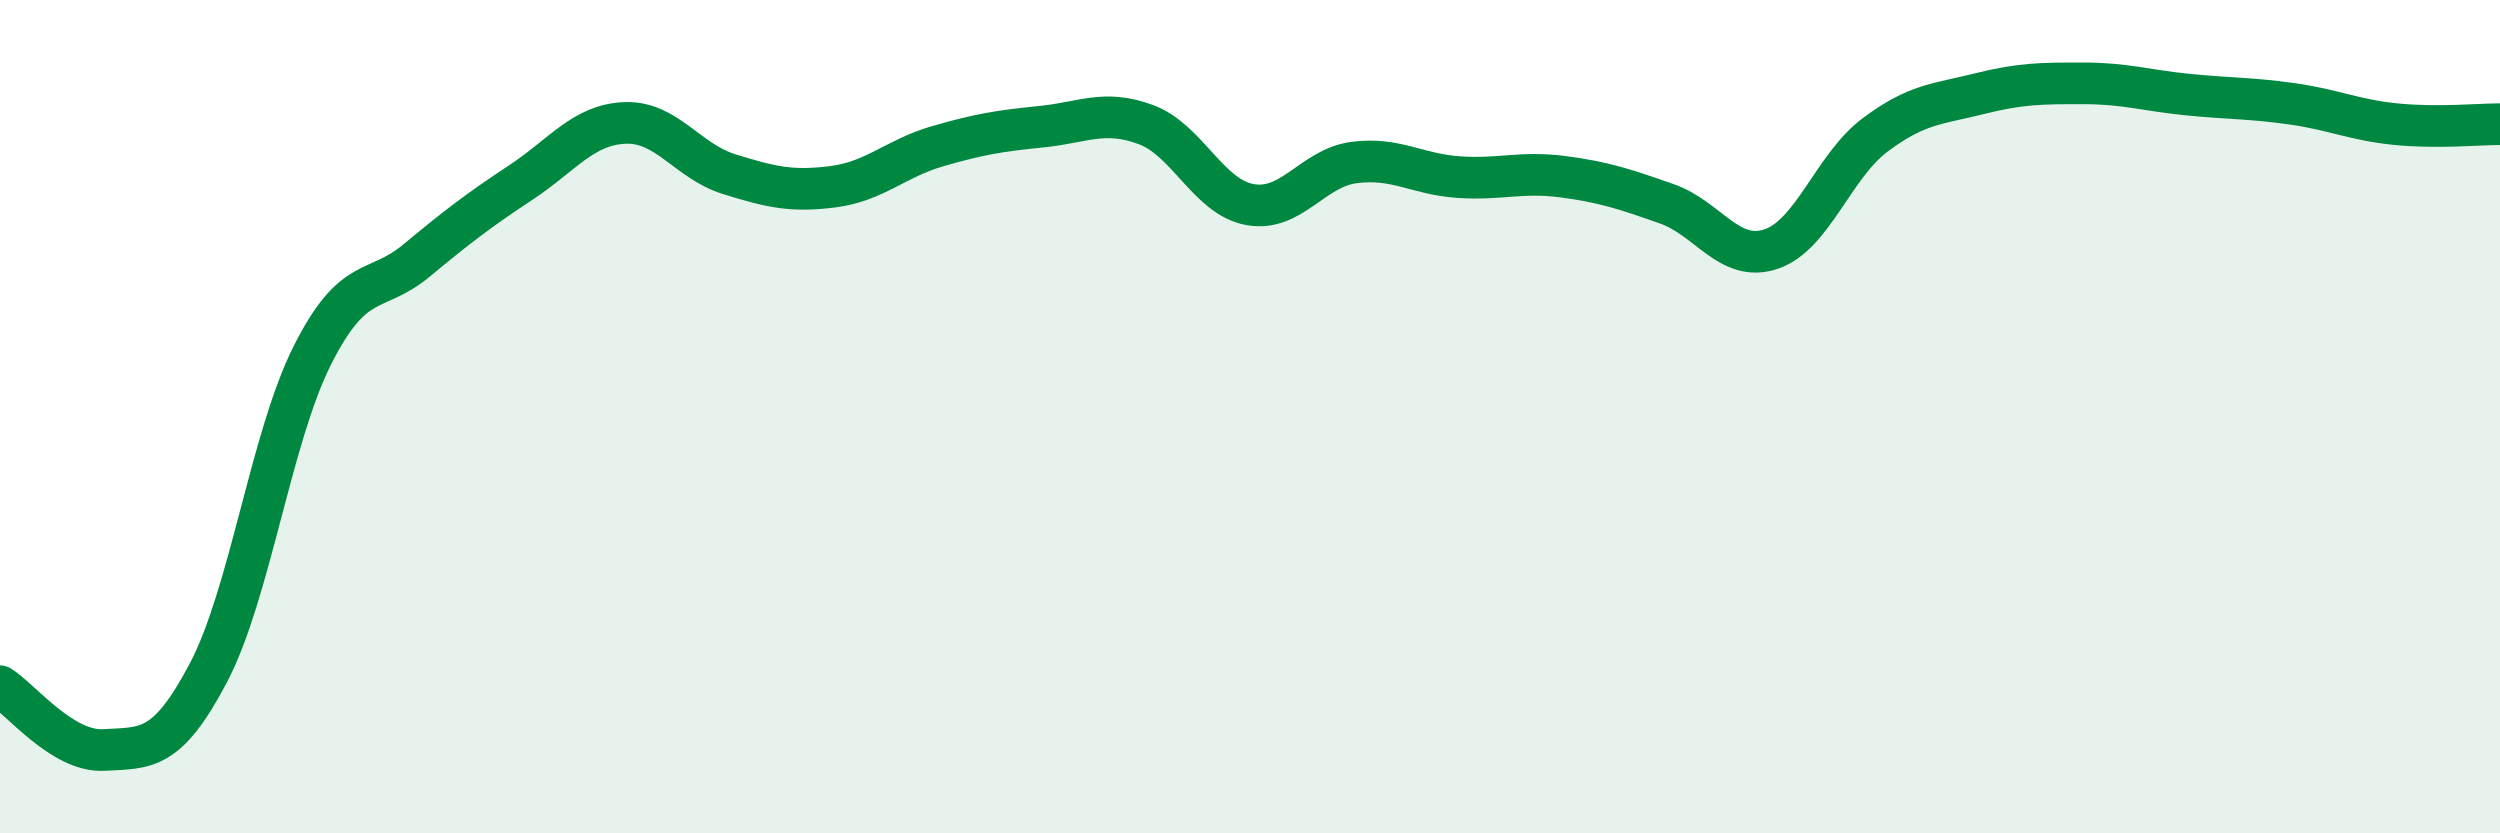
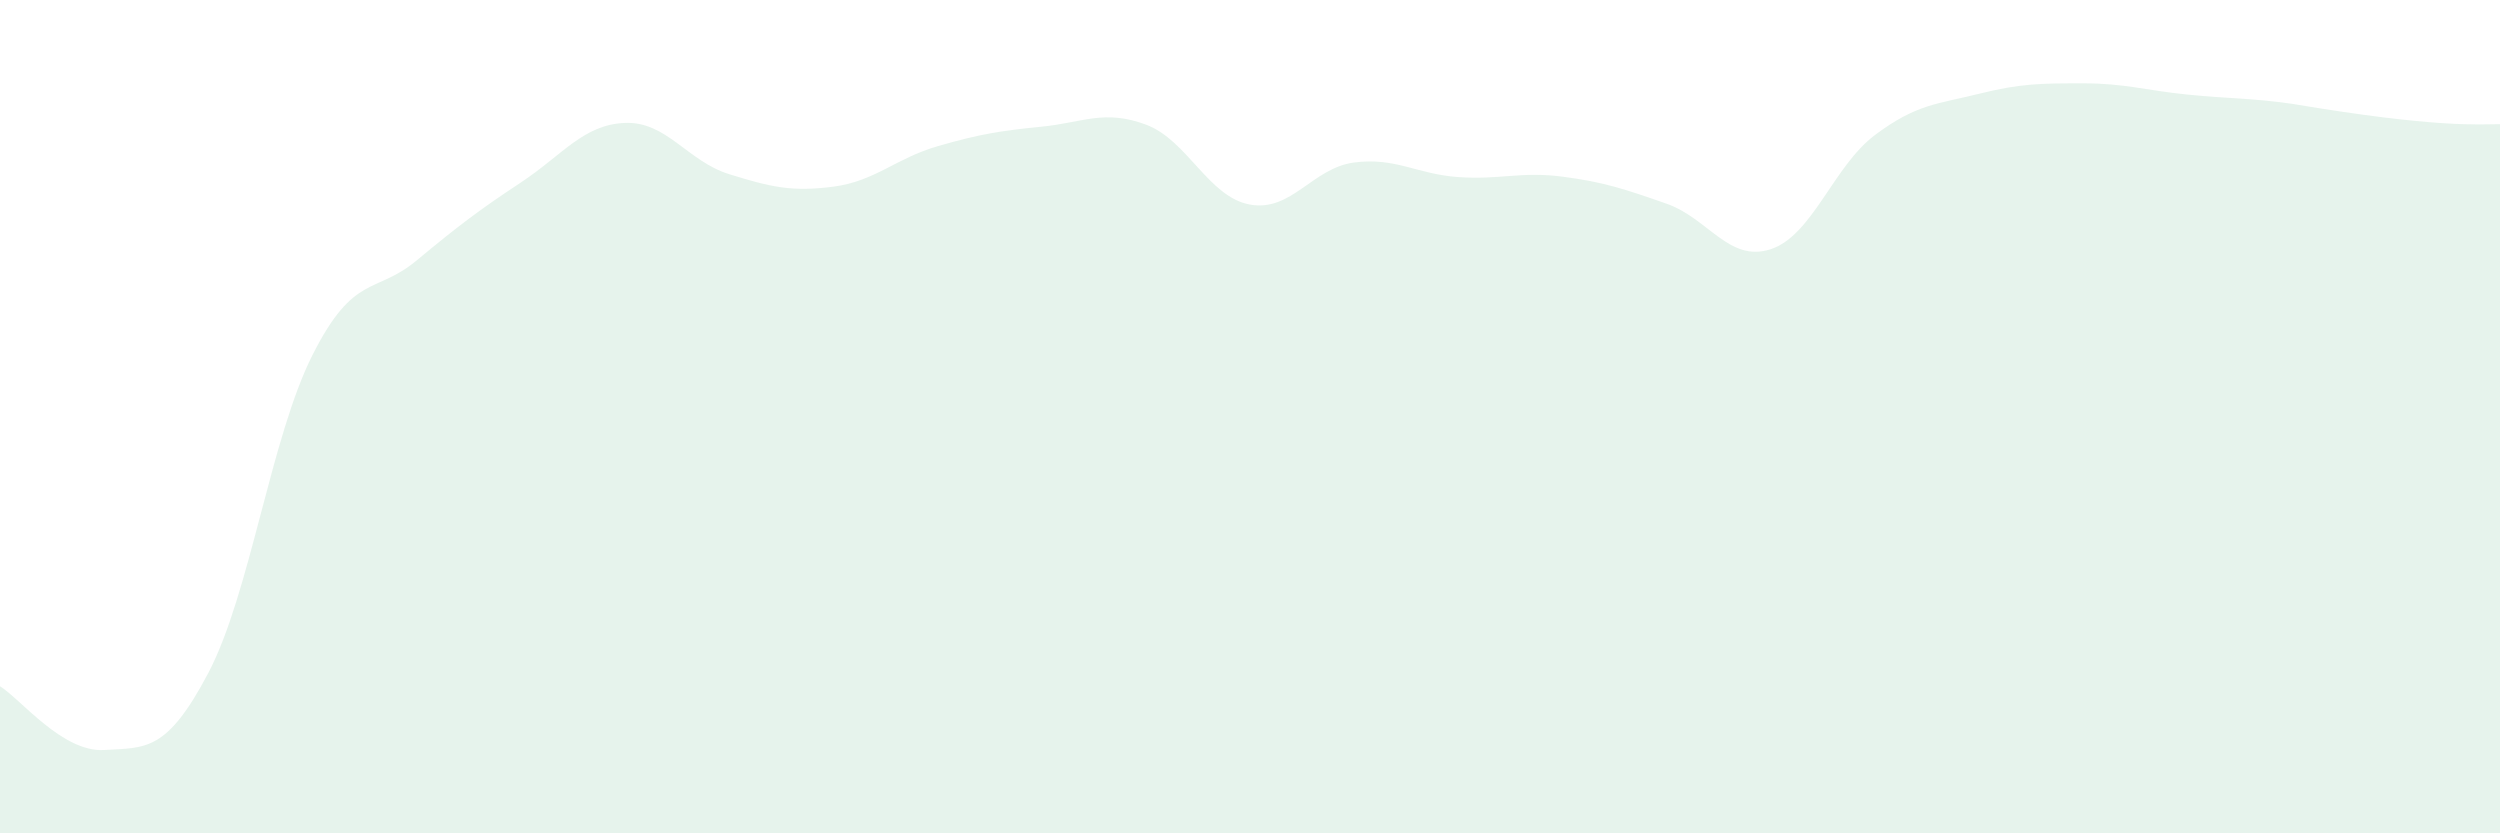
<svg xmlns="http://www.w3.org/2000/svg" width="60" height="20" viewBox="0 0 60 20">
-   <path d="M 0,16.47 C 0.5,16.78 1.5,18.06 2.5,18 C 3.5,17.94 4,18.05 5,16.15 C 6,14.25 6.5,10.5 7.5,8.52 C 8.5,6.54 9,7.08 10,6.25 C 11,5.42 11.5,5.04 12.5,4.38 C 13.5,3.72 14,2.99 15,2.95 C 16,2.91 16.5,3.87 17.5,4.18 C 18.5,4.49 19,4.61 20,4.48 C 21,4.35 21.5,3.8 22.5,3.51 C 23.5,3.22 24,3.14 25,3.04 C 26,2.94 26.5,2.62 27.5,2.99 C 28.5,3.36 29,4.73 30,4.91 C 31,5.09 31.5,4.03 32.5,3.9 C 33.5,3.77 34,4.18 35,4.25 C 36,4.32 36.5,4.11 37.5,4.24 C 38.5,4.37 39,4.54 40,4.89 C 41,5.24 41.5,6.31 42.5,5.98 C 43.5,5.65 44,3.99 45,3.24 C 46,2.49 46.5,2.5 47.5,2.25 C 48.5,2 49,2 50,2 C 51,2 51.5,2.17 52.5,2.27 C 53.5,2.37 54,2.35 55,2.49 C 56,2.63 56.5,2.88 57.5,2.98 C 58.5,3.08 59.5,2.98 60,2.98L60 20L0 20Z" fill="#008740" opacity="0.1" stroke-linecap="round" stroke-linejoin="round" />
-   <path d="M 0,16.47 C 0.5,16.78 1.5,18.06 2.5,18 C 3.5,17.94 4,18.05 5,16.15 C 6,14.25 6.5,10.5 7.5,8.52 C 8.5,6.54 9,7.08 10,6.25 C 11,5.42 11.5,5.04 12.5,4.38 C 13.5,3.72 14,2.99 15,2.95 C 16,2.91 16.5,3.87 17.5,4.18 C 18.5,4.49 19,4.61 20,4.48 C 21,4.35 21.5,3.8 22.5,3.51 C 23.5,3.22 24,3.14 25,3.04 C 26,2.94 26.5,2.62 27.5,2.99 C 28.5,3.36 29,4.73 30,4.91 C 31,5.09 31.5,4.03 32.5,3.9 C 33.5,3.77 34,4.18 35,4.25 C 36,4.32 36.5,4.11 37.5,4.24 C 38.5,4.37 39,4.54 40,4.89 C 41,5.24 41.5,6.31 42.5,5.98 C 43.5,5.65 44,3.99 45,3.24 C 46,2.49 46.5,2.5 47.5,2.25 C 48.5,2 49,2 50,2 C 51,2 51.5,2.17 52.5,2.27 C 53.5,2.37 54,2.35 55,2.49 C 56,2.63 56.5,2.88 57.5,2.98 C 58.5,3.08 59.5,2.98 60,2.98" stroke="#008740" stroke-width="1" fill="none" stroke-linecap="round" stroke-linejoin="round" />
+   <path d="M 0,16.47 C 0.5,16.78 1.5,18.06 2.5,18 C 3.5,17.94 4,18.05 5,16.15 C 6,14.25 6.5,10.5 7.5,8.52 C 8.5,6.54 9,7.08 10,6.25 C 11,5.42 11.5,5.04 12.5,4.38 C 13.5,3.72 14,2.99 15,2.95 C 16,2.91 16.5,3.87 17.5,4.18 C 18.5,4.49 19,4.61 20,4.48 C 21,4.35 21.5,3.8 22.5,3.51 C 23.5,3.22 24,3.14 25,3.04 C 26,2.94 26.5,2.62 27.5,2.99 C 28.5,3.36 29,4.73 30,4.91 C 31,5.09 31.5,4.03 32.5,3.9 C 33.5,3.77 34,4.18 35,4.25 C 36,4.32 36.5,4.11 37.5,4.24 C 38.5,4.37 39,4.54 40,4.89 C 41,5.24 41.5,6.31 42.5,5.98 C 43.5,5.65 44,3.99 45,3.24 C 46,2.49 46.5,2.5 47.5,2.25 C 48.5,2 49,2 50,2 C 51,2 51.5,2.17 52.5,2.27 C 53.5,2.37 54,2.35 55,2.49 C 58.5,3.08 59.5,2.98 60,2.98L60 20L0 20Z" fill="#008740" opacity="0.1" stroke-linecap="round" stroke-linejoin="round" />
</svg>